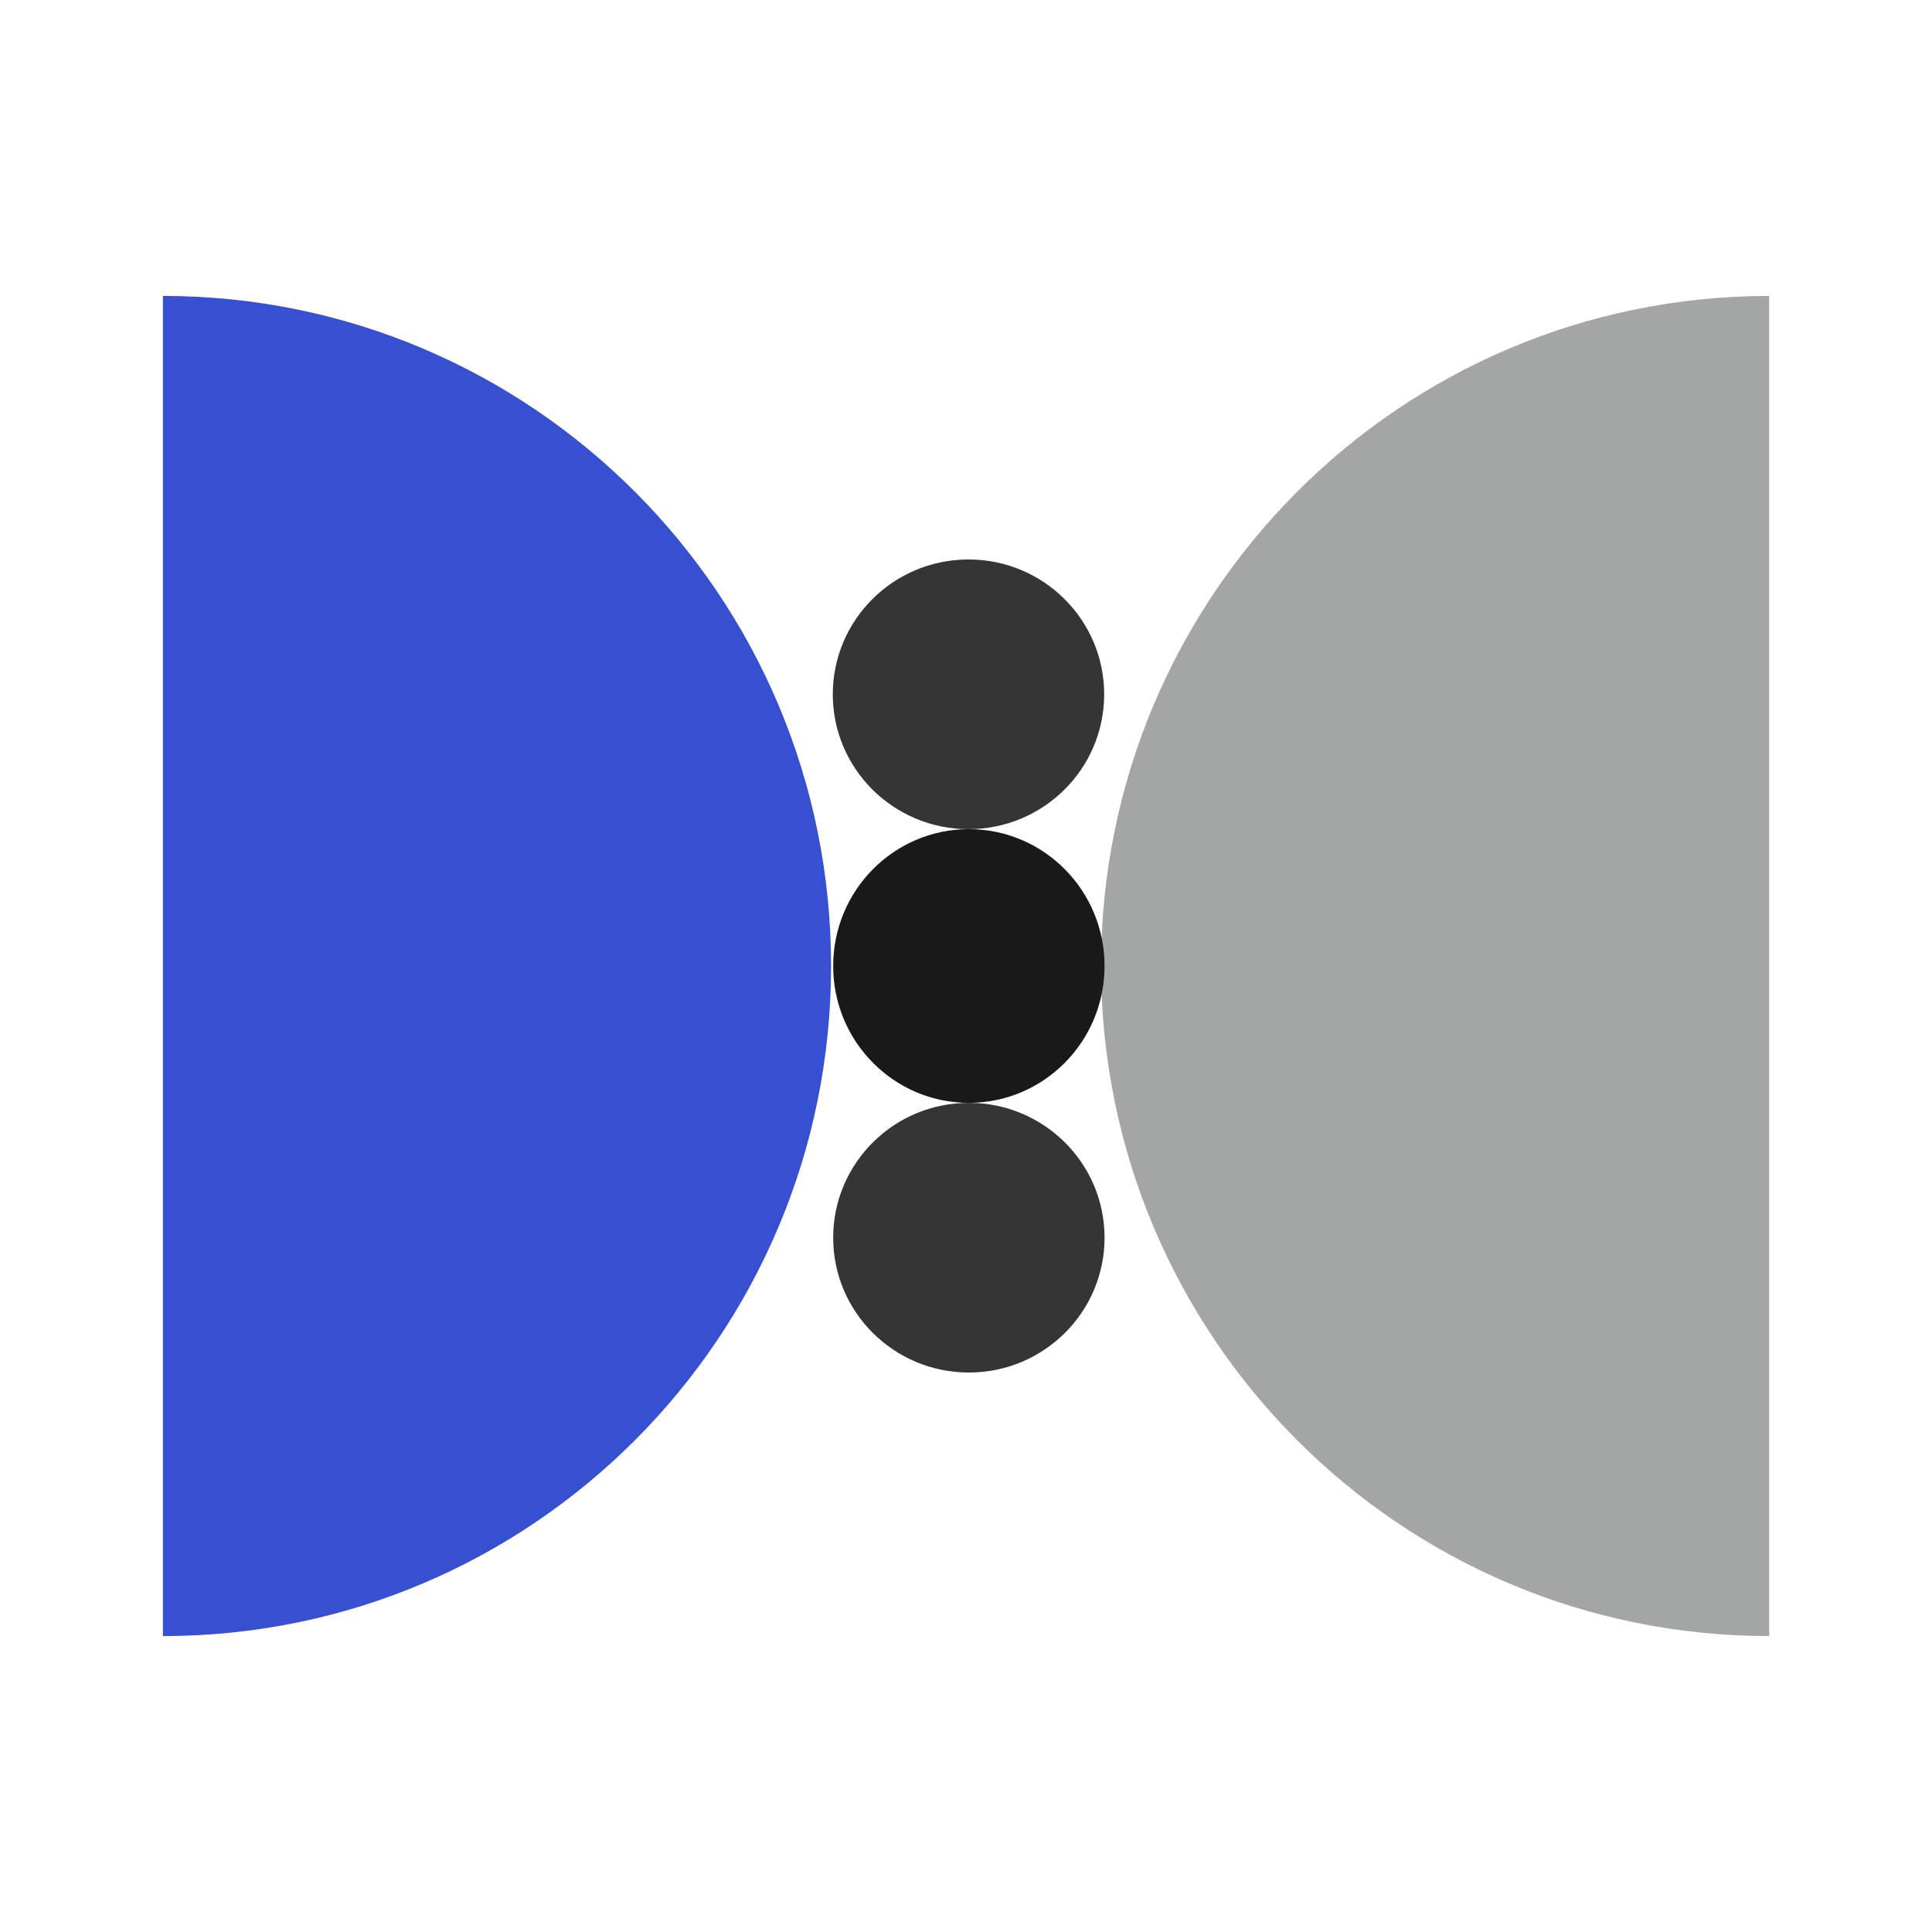
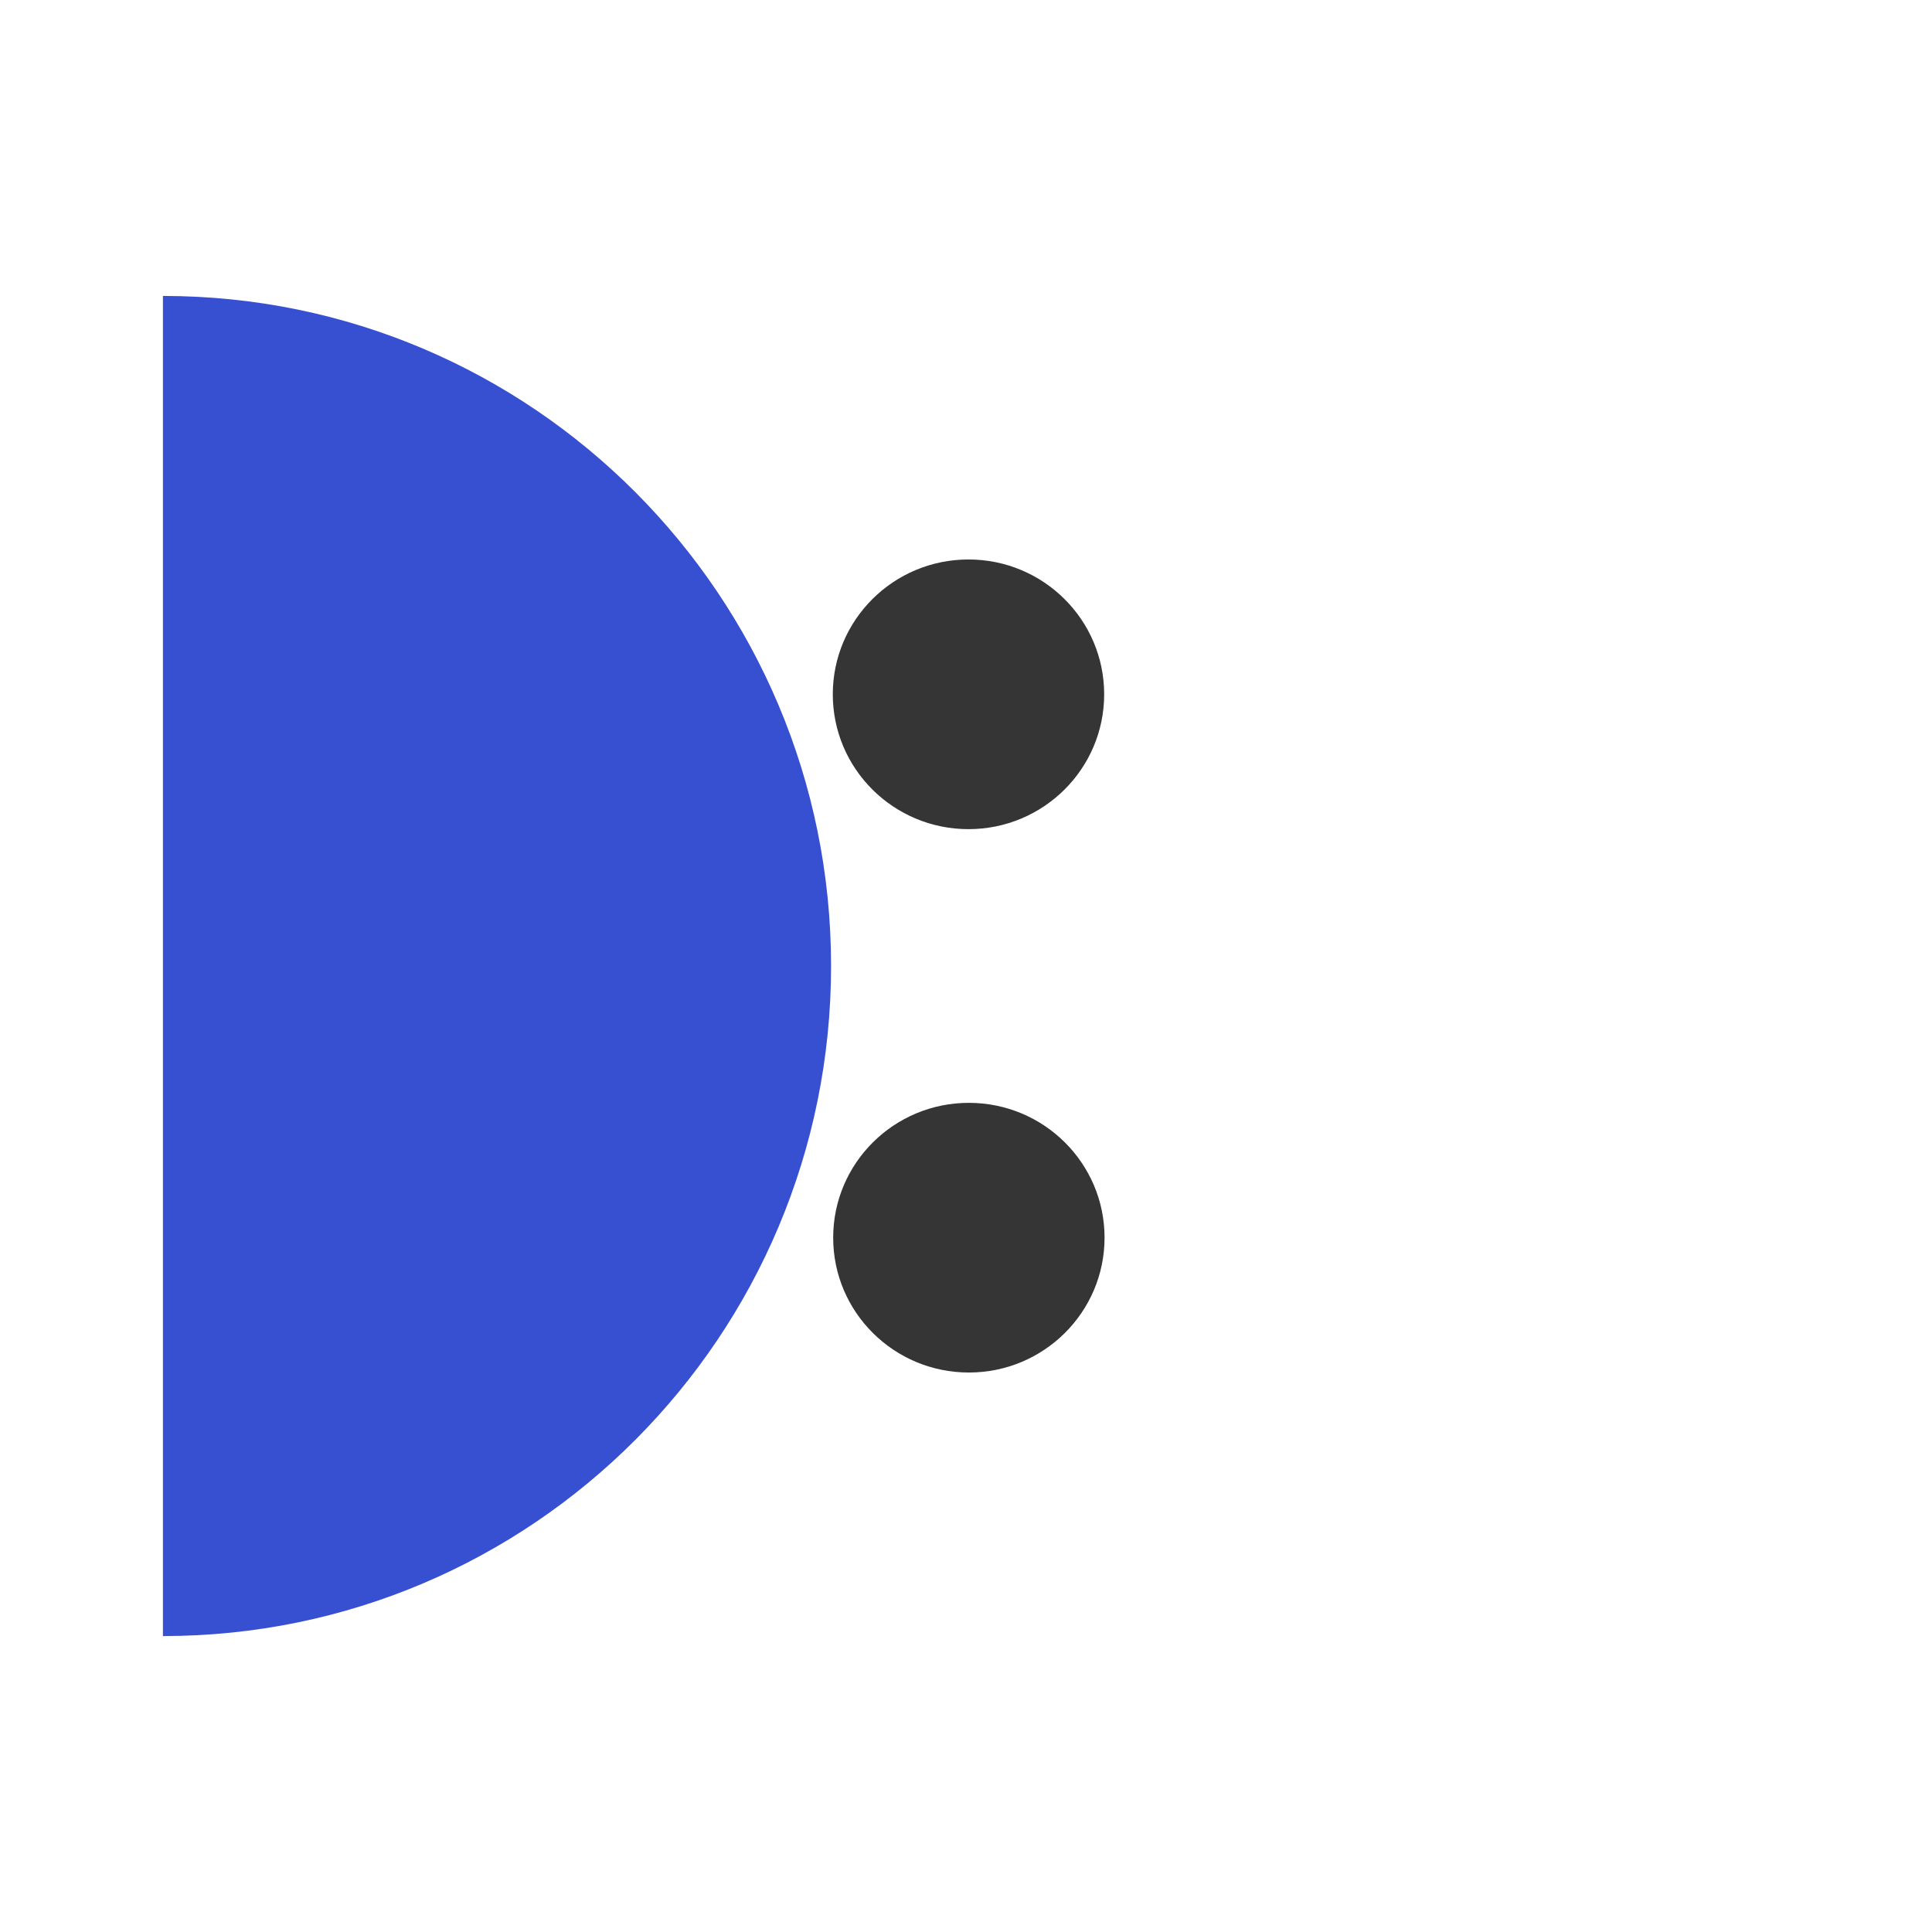
<svg xmlns="http://www.w3.org/2000/svg" width="486" height="486" viewBox="0 0 486 486">
  <g fill="none" fill-rule="evenodd">
    <g>
      <g>
        <g>
          <path fill="#3750D1" d="M253.08 253.125c0-92.826-75.469-168.075-168.561-168.075-93.093 0-168.556 75.25-168.556 168.075H253.08z" transform="translate(-834 -1114) translate(834 1114) translate(40.5 73.912) rotate(90 84.521 169.088)" />
-           <path fill="#A4A5A5" d="M489.061 253.125c0-92.826-75.468-168.075-168.56-168.075-93.093 0-168.557 75.25-168.557 168.075h337.117z" transform="translate(-834 -1114) translate(834 1114) translate(40.5 73.912) rotate(-90 320.503 169.088)" />
+           <path fill="#A4A5A5" d="M489.061 253.125h337.117z" transform="translate(-834 -1114) translate(834 1114) translate(40.5 73.912) rotate(-90 320.503 169.088)" />
          <g transform="translate(-834 -1114) translate(834 1114) translate(40.5 73.912) translate(168.075 66.825)">
-             <ellipse cx="35.146" cy="102.263" fill="#191919" rx="34.133" ry="34.425" />
            <ellipse cx="35.146" cy="170.606" fill="#353535" rx="34.133" ry="33.919" />
            <ellipse cx="35.049" cy="33.919" fill="#353535" rx="34.133" ry="33.919" />
          </g>
        </g>
      </g>
    </g>
  </g>
</svg>